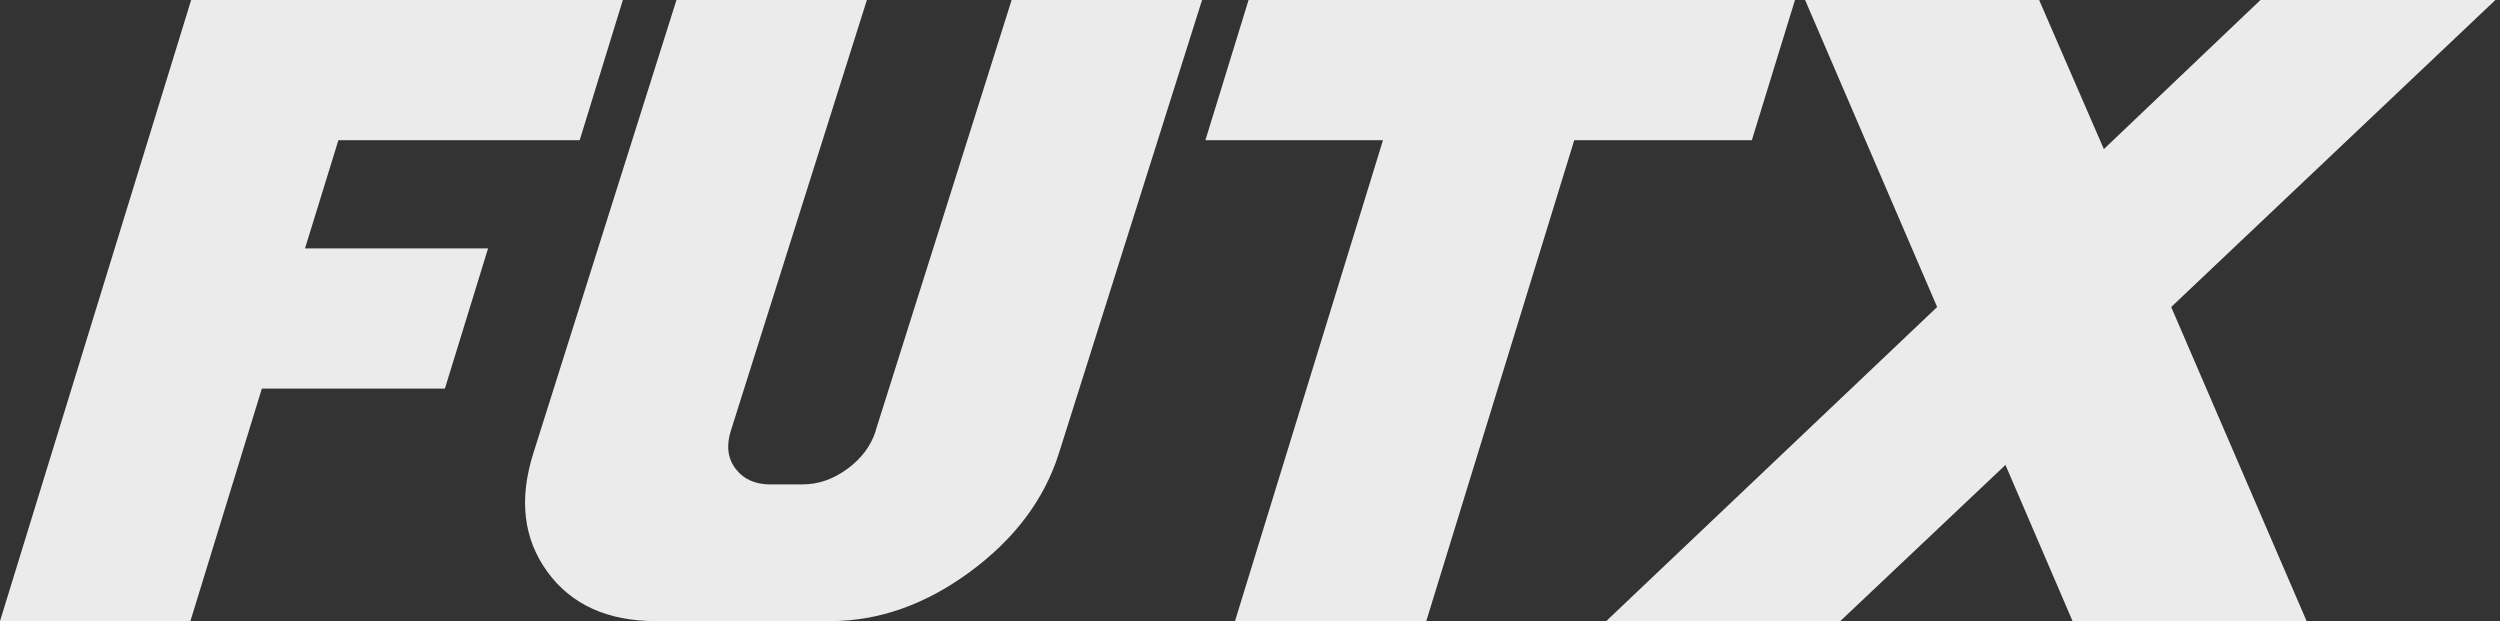
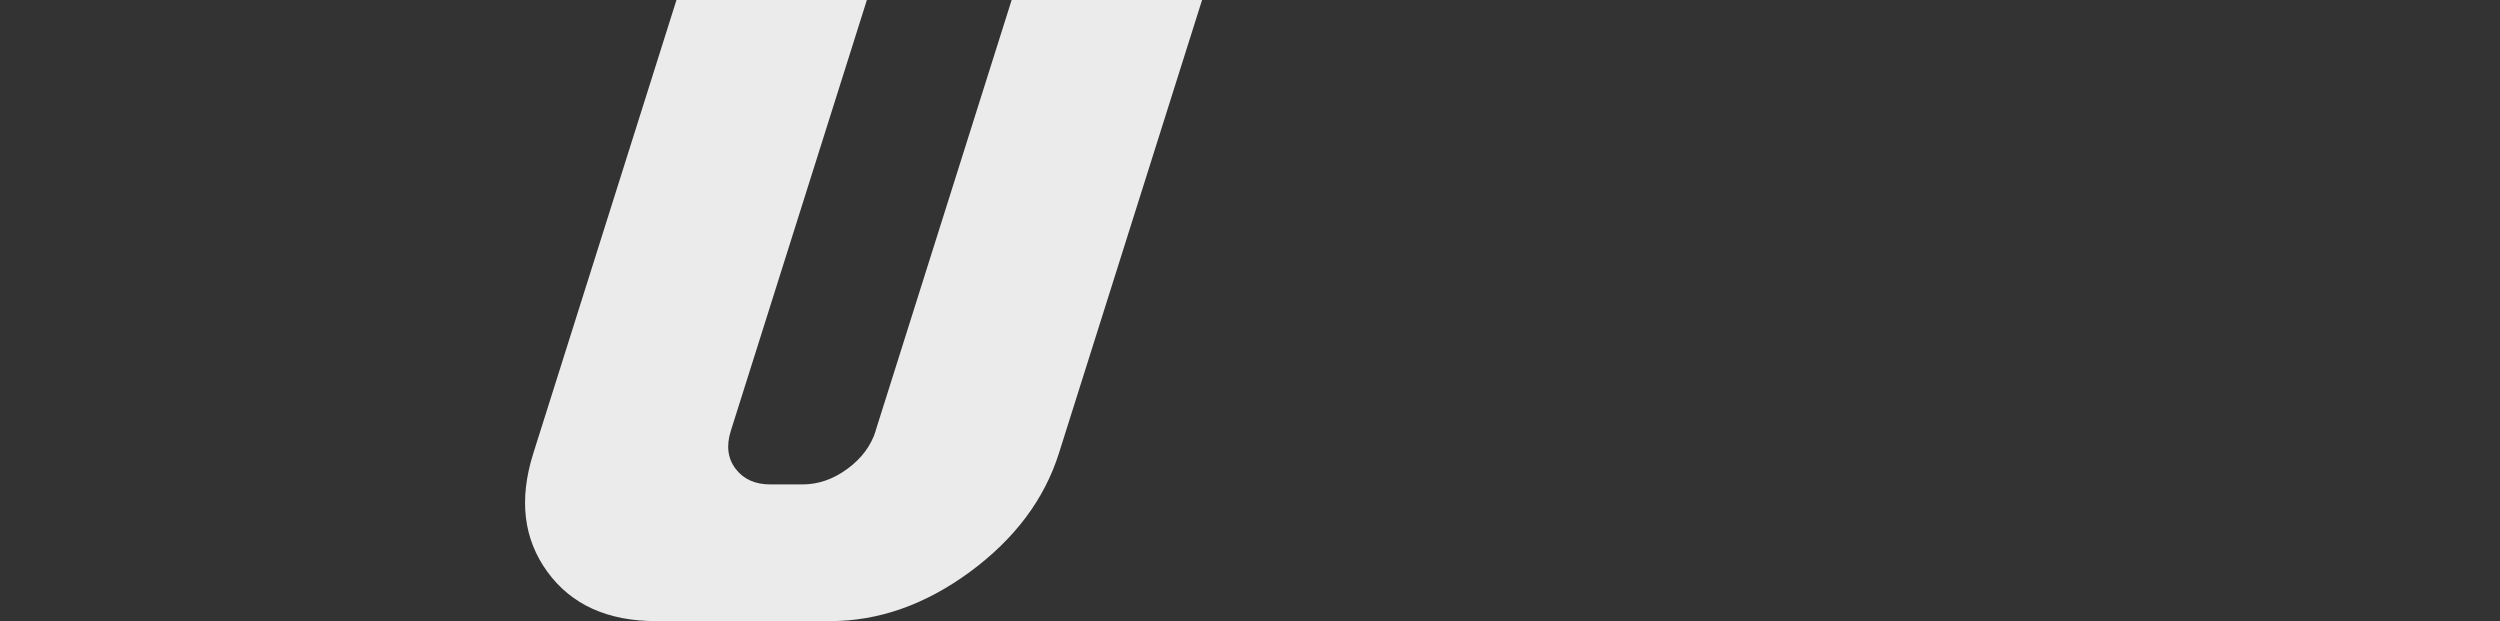
<svg xmlns="http://www.w3.org/2000/svg" width="161" height="40" viewBox="0 0 161 40" fill="none">
  <rect x="0" y="0" width="161" height="40" fill="#333333" stroke="none" />
-   <path d="M21.794 9.027H37.333L40.112 0H24.565H12.31L0 40H12.262L16.864 25.025H28.652L31.431 15.998H19.642L21.794 9.027Z" fill="white" fill-opacity="0.9" />
  <path d="M56.397 27.743C56.092 28.711 55.482 29.526 54.566 30.198C53.651 30.869 52.687 31.197 51.667 31.197H49.611C48.632 31.197 47.885 30.861 47.379 30.198C46.865 29.526 46.761 28.711 47.066 27.743L55.827 0H43.565L34.346 29.191C33.406 32.165 33.711 34.707 35.253 36.826C36.795 38.945 39.132 40 42.256 40H53.458C56.582 40 59.585 38.945 62.468 36.826C65.343 34.707 67.254 32.165 68.194 29.191L77.413 0H65.15L56.389 27.743H56.397Z" fill="white" fill-opacity="0.9" />
-   <path d="M115.597 0H80.408L77.629 9.027H89.065L79.533 40H91.851L101.383 9.027H112.819L115.597 0Z" fill="white" fill-opacity="0.9" />
-   <path d="M160.704 0H145.574L135.488 9.602L131.32 0H116.248L124.752 19.772L103.439 40H118.512L129.152 29.942L133.473 40H148.546L139.825 19.772L160.704 0Z" fill="white" fill-opacity="0.9" />
</svg>